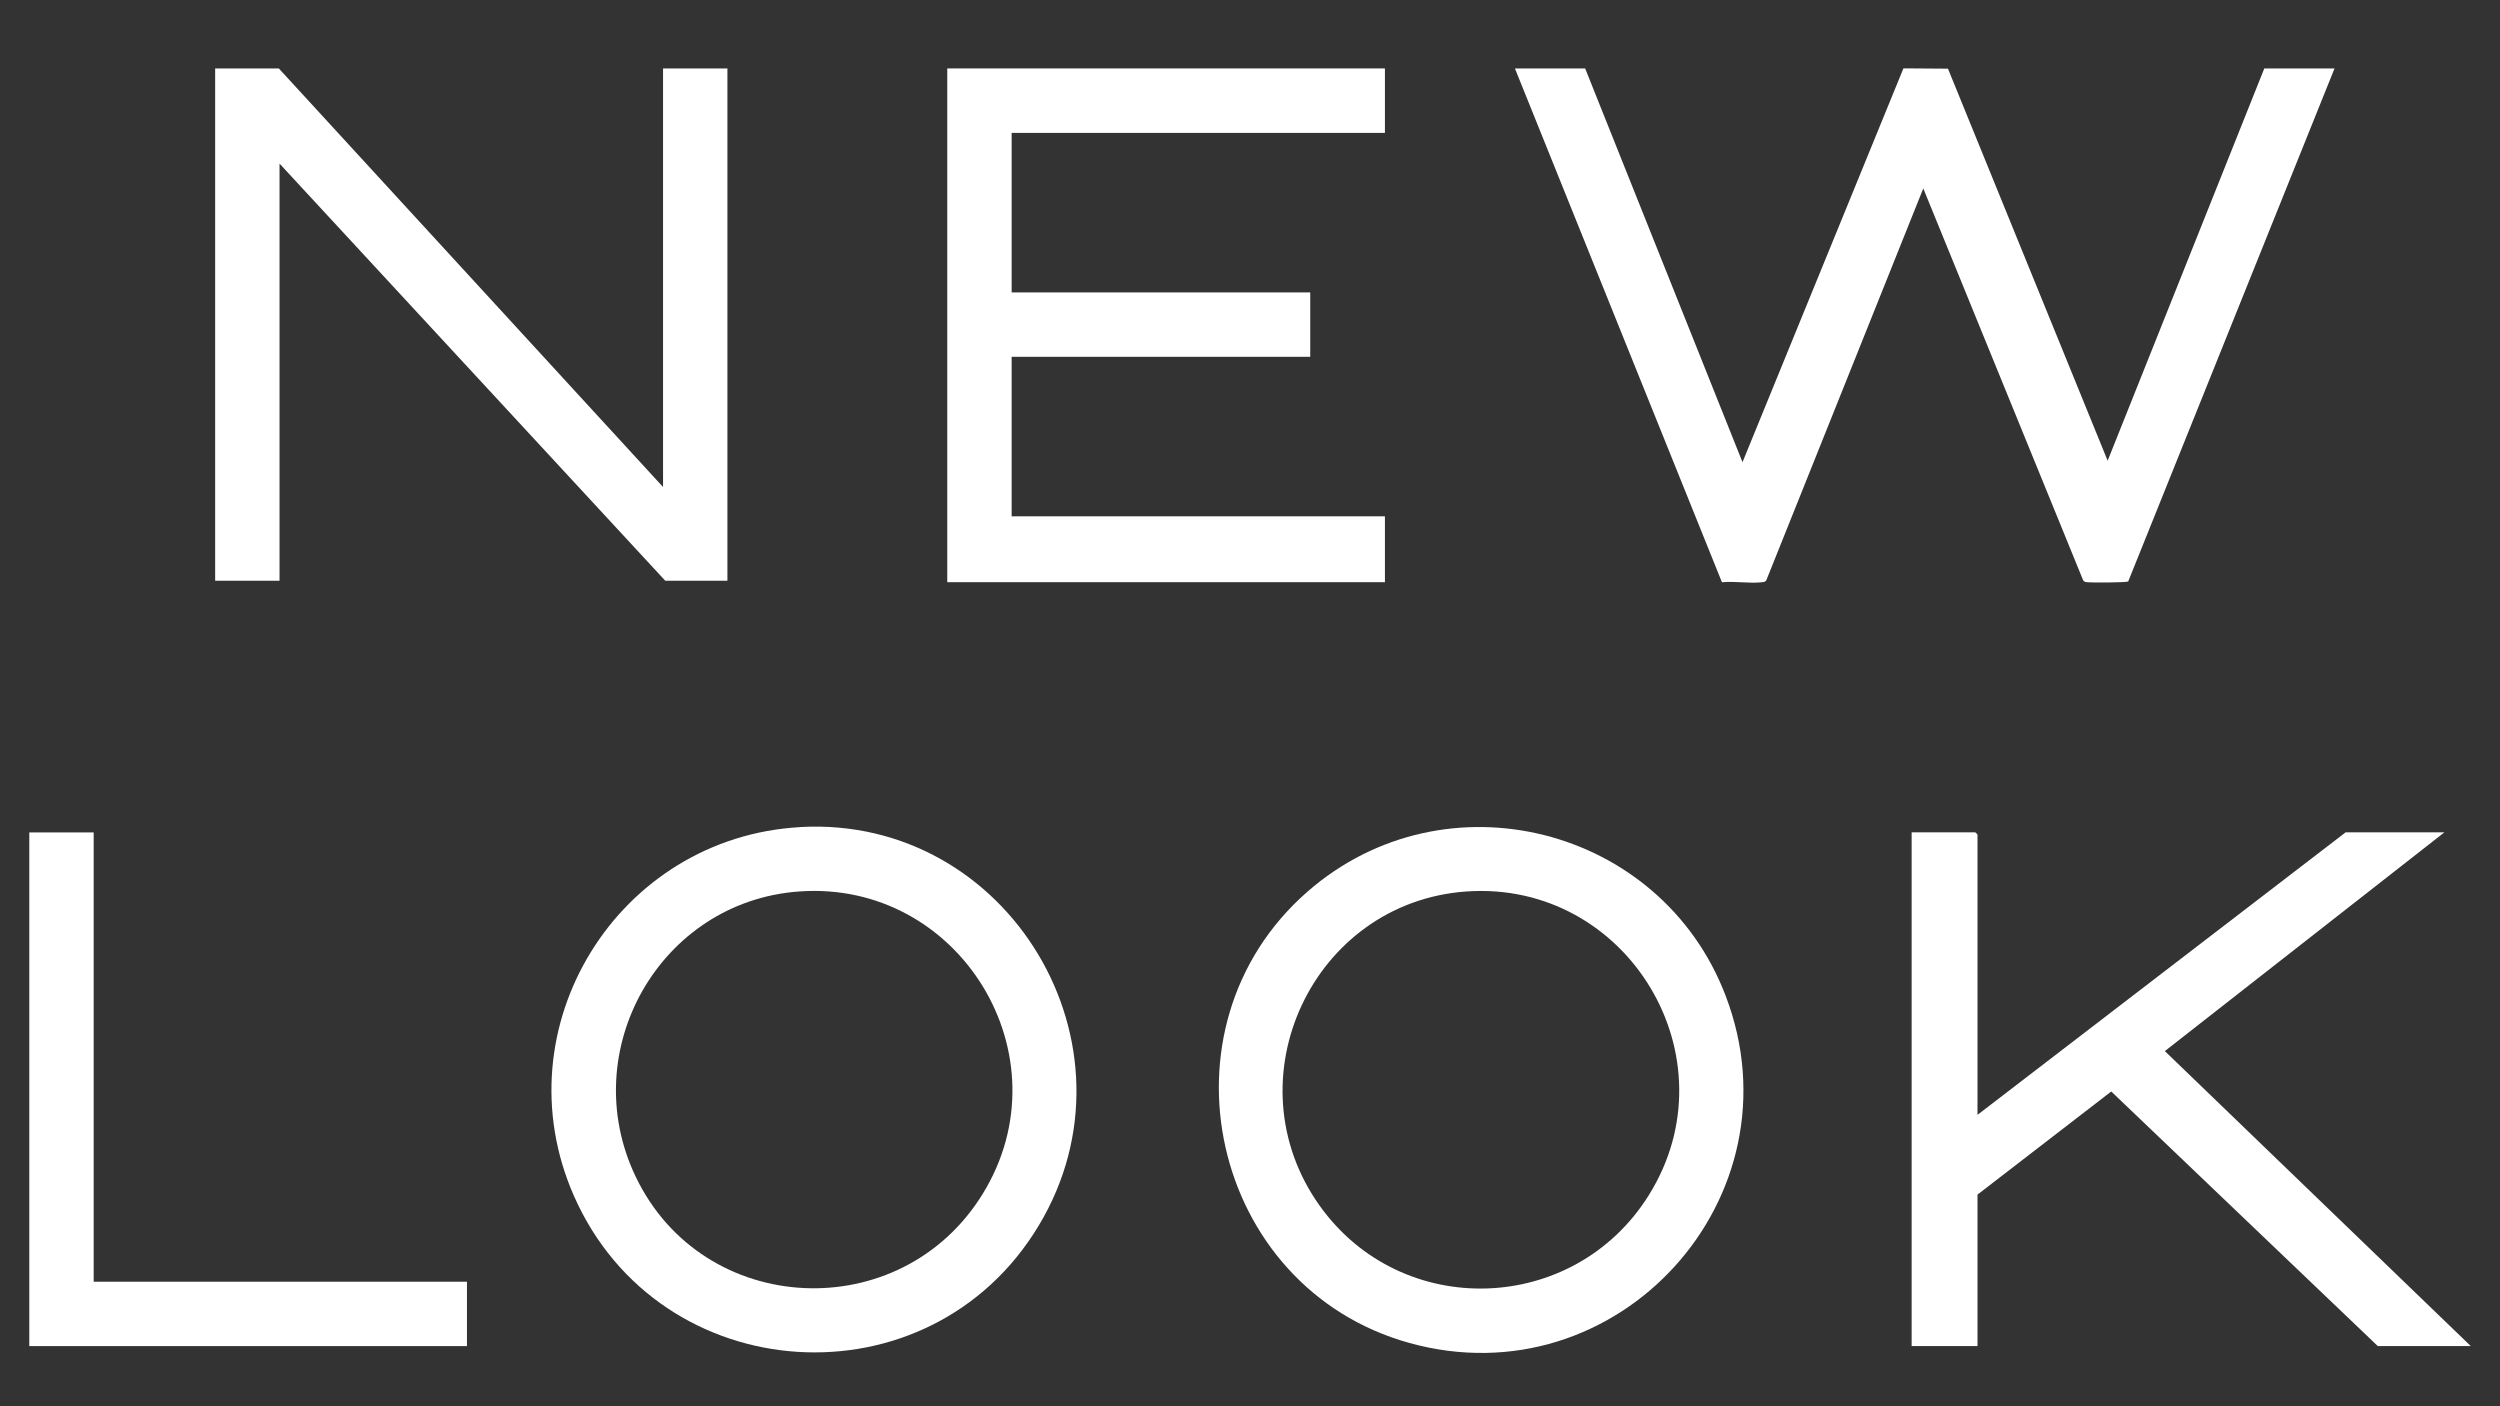
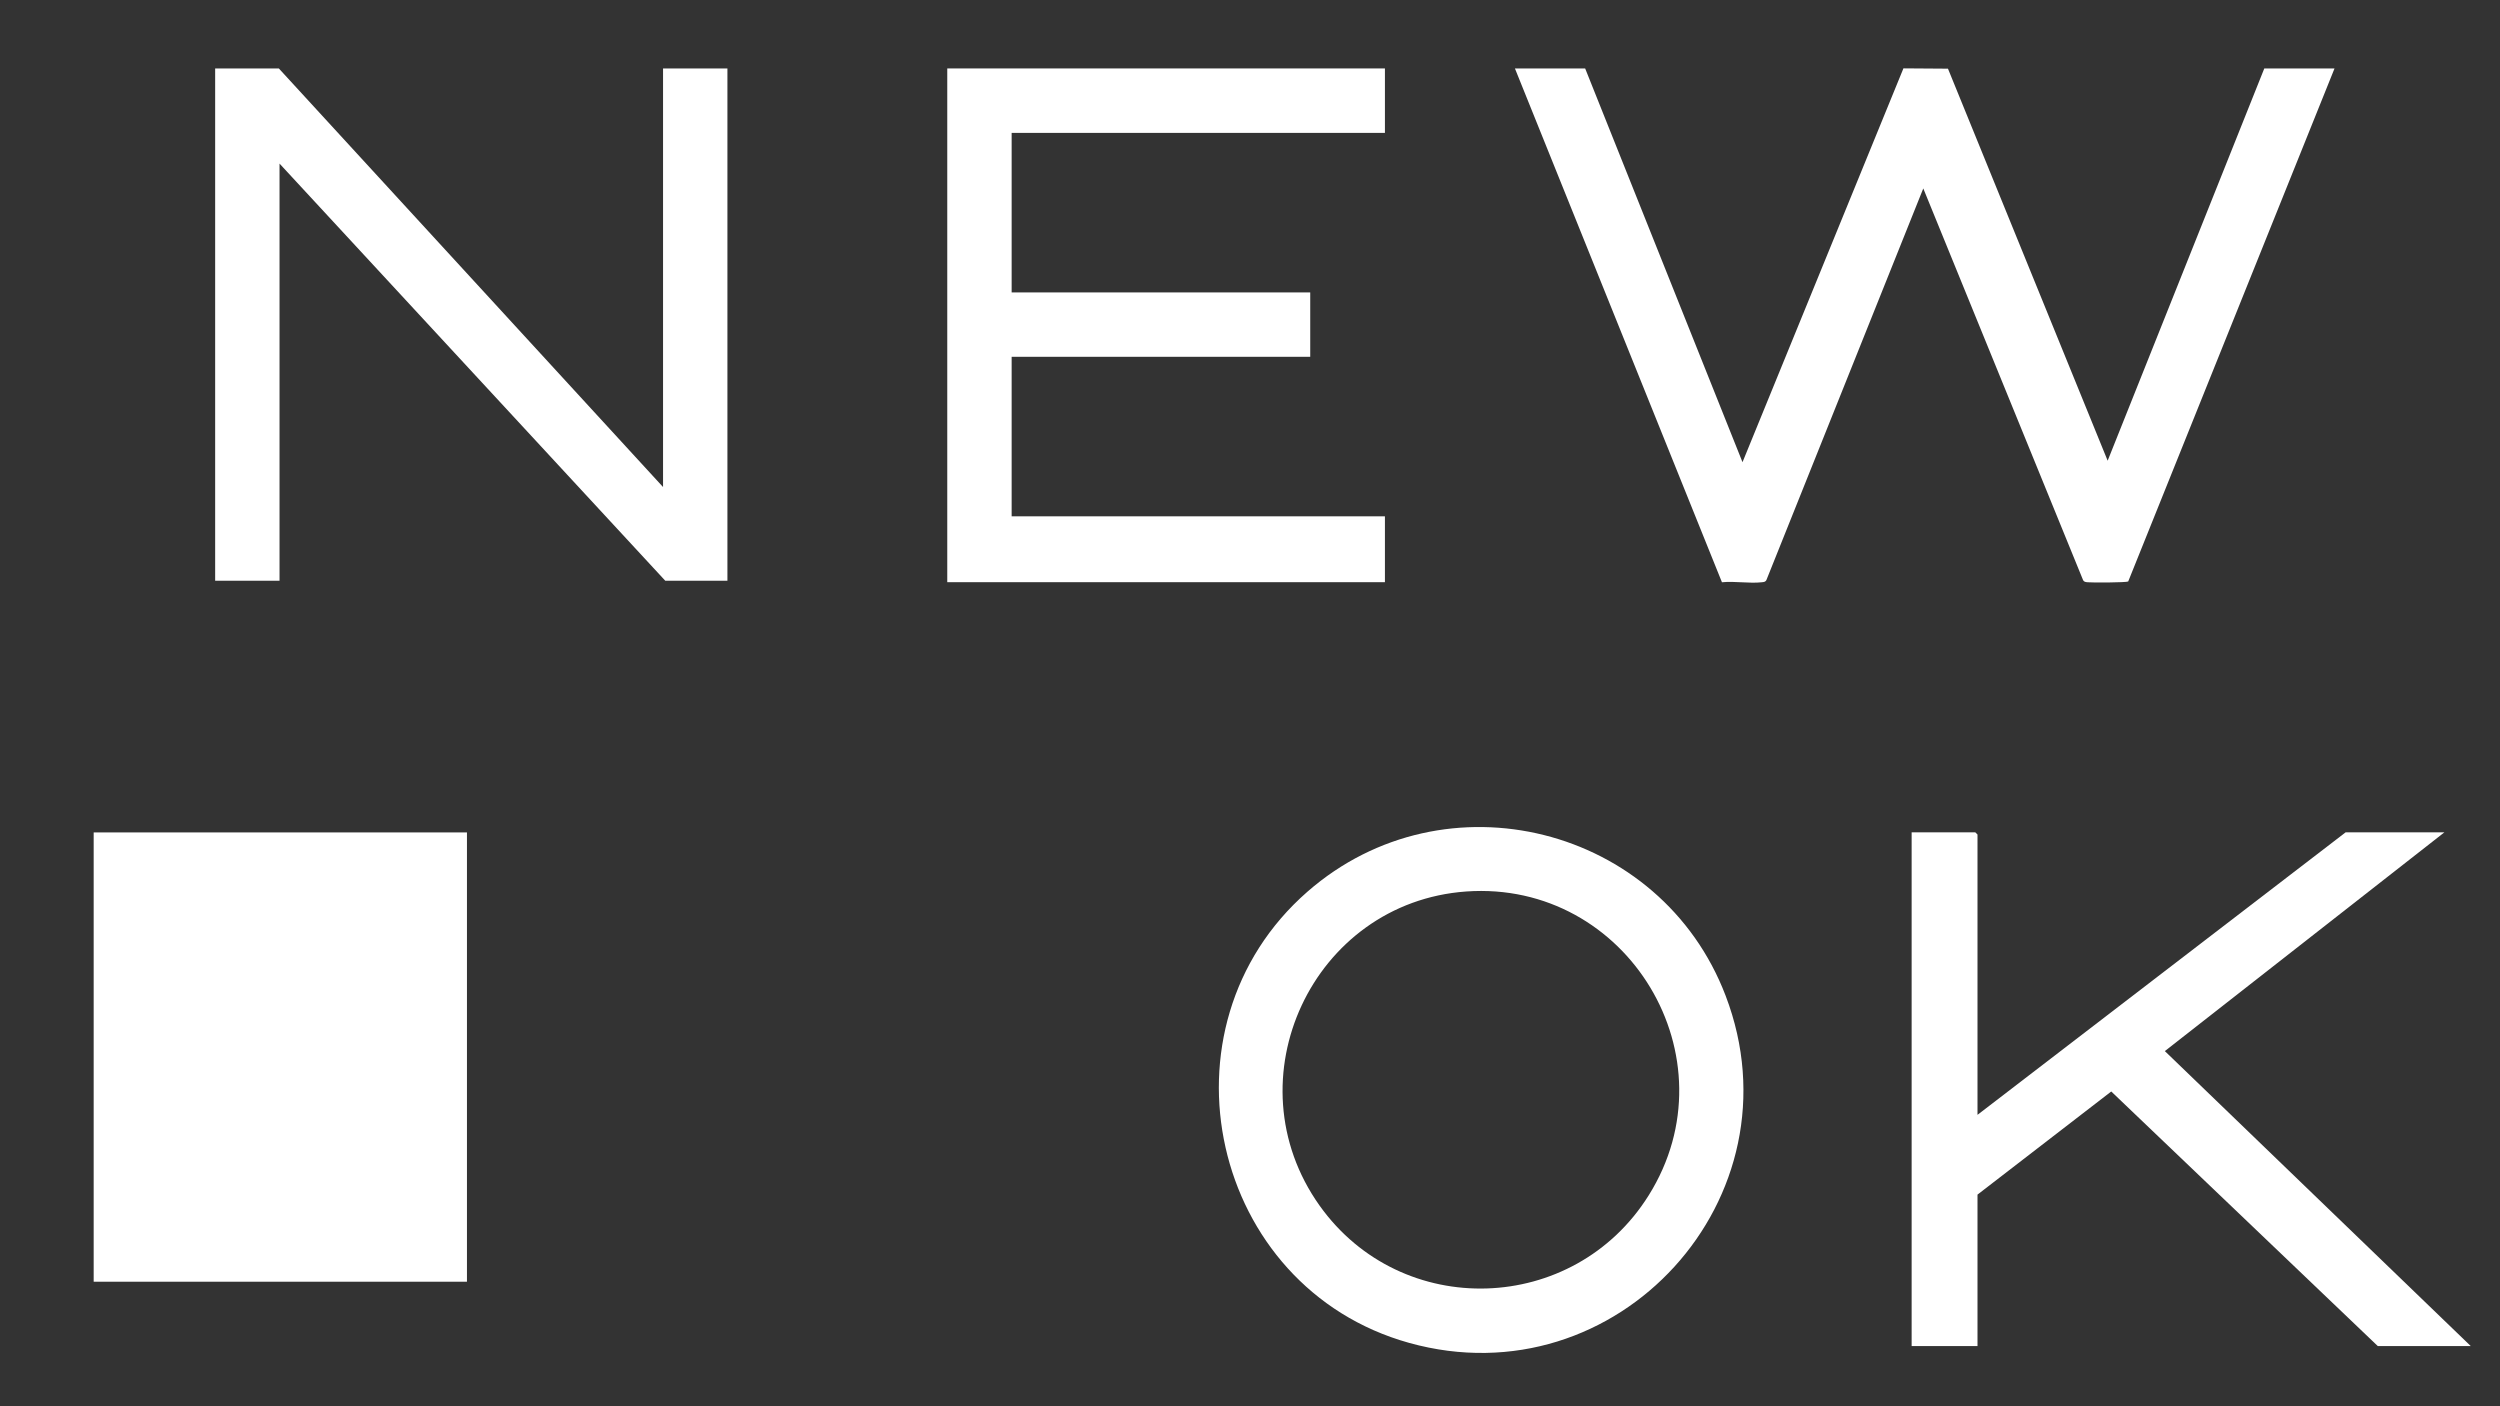
<svg xmlns="http://www.w3.org/2000/svg" width="32" height="18" viewBox="0 0 32 18" fill="none">
  <rect x="0" y="0" width="32" height="18" fill="#333333" stroke="none" />
  <path d="M20.29 0.876L22.304 5.916L24.364 0.875L24.934 0.879L26.978 5.897L28.983 0.876H29.882L27.241 7.443C27.217 7.457 26.782 7.459 26.724 7.453C26.697 7.45 26.675 7.451 26.662 7.422L24.618 2.412L22.611 7.422C22.598 7.451 22.575 7.45 22.549 7.453C22.392 7.471 22.202 7.436 22.041 7.453L19.391 0.876H20.29Z" fill="white" />
  <path d="M3.569 0.876L8.487 6.234V0.876H9.311V7.433H8.515L3.578 2.094V7.433H2.754V0.876H3.569Z" fill="white" />
  <path d="M17.727 0.876V1.701H12.949V3.743H16.771V4.567H12.949V6.609H17.727V7.452H12.125V0.876H17.727Z" fill="white" />
-   <path d="M10.245 10.586C12.916 10.439 14.675 13.385 13.299 15.682C11.899 18.019 8.443 17.794 7.347 15.309C6.396 13.152 7.907 10.715 10.245 10.587V10.586ZM10.226 11.411C8.445 11.541 7.365 13.45 8.137 15.062C9 16.866 11.531 16.985 12.579 15.281C13.665 13.517 12.283 11.26 10.226 11.411Z" fill="white" />
  <path d="M16.736 11.413C18.497 9.875 21.26 10.575 22.088 12.745C23.074 15.327 20.704 17.932 18.037 17.189C15.493 16.48 14.747 13.15 16.736 11.413ZM18.768 11.411C16.802 11.551 15.742 13.819 16.891 15.432C17.94 16.904 20.145 16.831 21.103 15.301C22.206 13.54 20.834 11.265 18.768 11.411Z" fill="white" />
  <path d="M25.312 14.27L30.024 10.654H31.288L27.71 13.454L31.626 17.23H30.436L27.024 13.971L25.312 15.291V17.23H24.469V10.654H25.284L25.312 10.682V14.27Z" fill="white" />
-   <path d="M1.199 10.655V16.406H5.977V17.23H0.375V10.655H1.199Z" fill="white" />
+   <path d="M1.199 10.655V16.406H5.977V17.23V10.655H1.199Z" fill="white" />
</svg>